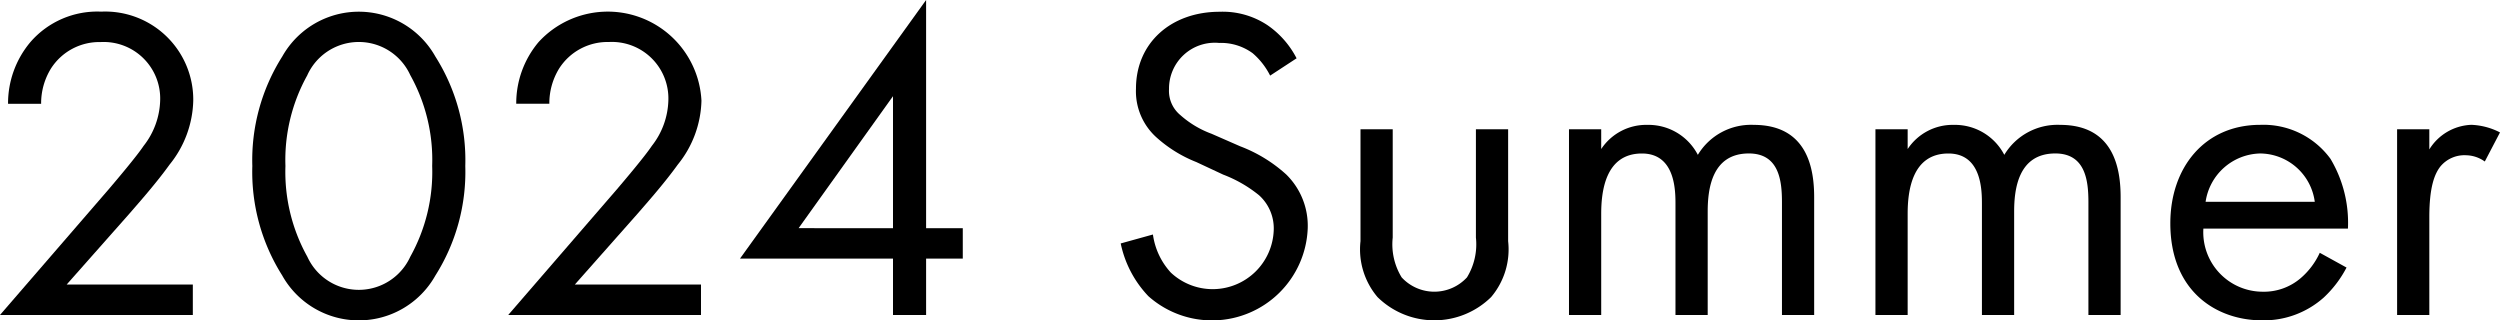
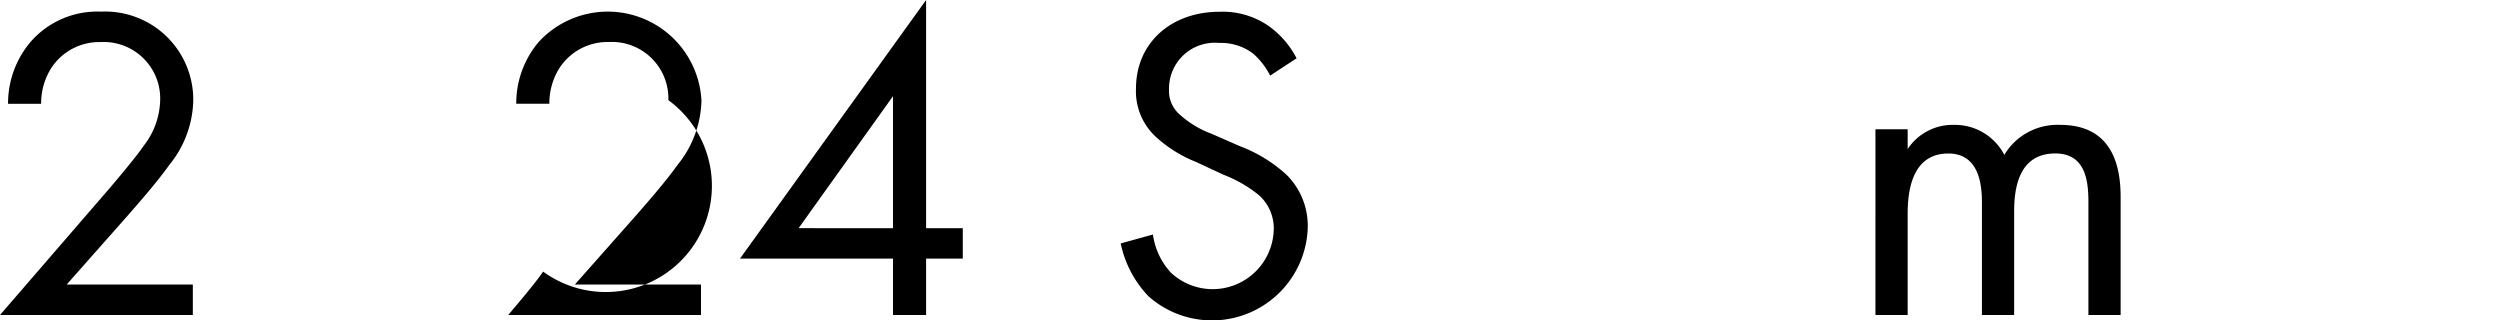
<svg xmlns="http://www.w3.org/2000/svg" width="177.229" height="22.709" viewBox="0 0 177.229 22.709">
  <defs>
    <clipPath id="a">
      <rect width="177.229" height="22.709" fill="none" />
    </clipPath>
  </defs>
  <g clip-path="url(#a)">
    <path d="M0,25.428l7.707-8.912c.539-.634,1.966-2.315,2.474-3.076A5.449,5.449,0,0,0,11.355,10.2,4.006,4.006,0,0,0,7.136,6.081a4.068,4.068,0,0,0-3.52,1.871,4.693,4.693,0,0,0-.7,2.506H.571A6.738,6.738,0,0,1,2.157,6.081,6.27,6.27,0,0,1,7.168,3.924,6.245,6.245,0,0,1,13.7,10.236a7.468,7.468,0,0,1-1.681,4.535c-.888,1.237-2.03,2.537-2.886,3.521L4.726,23.271H13.67v2.157Z" transform="translate(0 -3.099)" />
-     <path d="M87.246,22.637a13.736,13.736,0,0,1-2.125-7.77A13.737,13.737,0,0,1,87.246,7.1a6.223,6.223,0,0,1,10.847,0,13.737,13.737,0,0,1,2.125,7.77,13.736,13.736,0,0,1-2.125,7.77,6.223,6.223,0,0,1-10.847,0M89.022,8.428a12.343,12.343,0,0,0-1.554,6.439A12.343,12.343,0,0,0,89.022,21.3a4.008,4.008,0,0,0,7.295,0,12.343,12.343,0,0,0,1.554-6.439,12.343,12.343,0,0,0-1.554-6.439,4.008,4.008,0,0,0-7.295,0" transform="translate(-67.233 -3.099)" />
-     <path d="M171.447,25.428l7.707-8.912c.539-.634,1.966-2.315,2.474-3.076A5.449,5.449,0,0,0,182.8,10.2a4.006,4.006,0,0,0-4.218-4.123,4.068,4.068,0,0,0-3.52,1.871,4.693,4.693,0,0,0-.7,2.506h-2.347A6.739,6.739,0,0,1,173.6,6.081a6.65,6.65,0,0,1,11.545,4.155,7.468,7.468,0,0,1-1.681,4.535c-.888,1.237-2.03,2.537-2.886,3.521l-4.409,4.979h8.944v2.157Z" transform="translate(-135.418 -3.099)" />
+     <path d="M171.447,25.428c.539-.634,1.966-2.315,2.474-3.076A5.449,5.449,0,0,0,182.8,10.2a4.006,4.006,0,0,0-4.218-4.123,4.068,4.068,0,0,0-3.52,1.871,4.693,4.693,0,0,0-.7,2.506h-2.347A6.739,6.739,0,0,1,173.6,6.081a6.65,6.65,0,0,1,11.545,4.155,7.468,7.468,0,0,1-1.681,4.535c-.888,1.237-2.03,2.537-2.886,3.521l-4.409,4.979h8.944v2.157Z" transform="translate(-135.418 -3.099)" />
    <path d="M262.819,16.176h2.6v2.157h-2.6v4h-2.347v-4H249.625L262.819,0Zm-2.347,0V6.819l-6.692,9.356Z" transform="translate(-197.166)" />
    <path d="M388.651,8.459a5.1,5.1,0,0,0-1.237-1.586,3.805,3.805,0,0,0-2.379-.73,3.246,3.246,0,0,0-3.552,3.267,2.218,2.218,0,0,0,.793,1.839,6.907,6.907,0,0,0,2.22,1.332l2.03.888a10.28,10.28,0,0,1,3.267,2,5.092,5.092,0,0,1,1.522,3.838A6.789,6.789,0,0,1,380.024,24.1a7.669,7.669,0,0,1-1.966-3.743l2.284-.634a4.992,4.992,0,0,0,1.269,2.7,4.332,4.332,0,0,0,7.295-3.013,3.156,3.156,0,0,0-1.047-2.474,9.229,9.229,0,0,0-2.537-1.459l-1.9-.888a9.362,9.362,0,0,1-2.823-1.744,4.393,4.393,0,0,1-1.459-3.457c0-3.267,2.506-5.455,5.931-5.455a5.732,5.732,0,0,1,3.394.952,6.4,6.4,0,0,1,2.061,2.347Z" transform="translate(-298.609 -3.099)" />
-     <path d="M461.235,51.292a4.48,4.48,0,0,0,.634,2.823,3.148,3.148,0,0,0,4.63,0,4.481,4.481,0,0,0,.634-2.823V43.617h2.284v7.929a5.231,5.231,0,0,1-1.205,3.964,5.744,5.744,0,0,1-8.056,0,5.232,5.232,0,0,1-1.205-3.964V43.617h2.284Z" transform="translate(-362.503 -34.451)" />
-     <path d="M529.279,42.425h2.284v1.4a3.823,3.823,0,0,1,3.267-1.713,3.941,3.941,0,0,1,3.584,2.125,4.394,4.394,0,0,1,3.964-2.125c3.9,0,4.282,3.267,4.282,5.138v8.342h-2.283V47.595c0-1.491-.19-3.457-2.347-3.457-2.632,0-2.918,2.537-2.918,4.123v7.327h-2.284v-7.8c0-.92.032-3.647-2.379-3.647-2.6,0-2.886,2.7-2.886,4.282v7.168h-2.284Z" transform="translate(-418.051 -33.259)" />
    <path d="M632.661,42.425h2.284v1.4a3.822,3.822,0,0,1,3.267-1.713,3.941,3.941,0,0,1,3.584,2.125,4.394,4.394,0,0,1,3.965-2.125c3.9,0,4.282,3.267,4.282,5.138v8.342h-2.284V47.595c0-1.491-.19-3.457-2.347-3.457-2.632,0-2.918,2.537-2.918,4.123v7.327H640.21v-7.8c0-.92.032-3.647-2.379-3.647-2.6,0-2.886,2.7-2.886,4.282v7.168h-2.284Z" transform="translate(-499.708 -33.259)" />
-     <path d="M744.615,52.226A7.877,7.877,0,0,1,743,54.351a6.39,6.39,0,0,1-4.377,1.618c-3.172,0-6.5-2-6.5-6.882,0-3.933,2.411-6.978,6.375-6.978a5.889,5.889,0,0,1,4.979,2.41,8.837,8.837,0,0,1,1.237,4.948H734.466a4.216,4.216,0,0,0,4.187,4.472,4,4,0,0,0,2.7-.952,5.243,5.243,0,0,0,1.364-1.808Zm-2.252-4.662a3.939,3.939,0,0,0-3.869-3.425,4,4,0,0,0-3.87,3.425Z" transform="translate(-578.265 -33.259)" />
-     <path d="M808.635,42.425h2.284v1.427a3.657,3.657,0,0,1,2.981-1.744,4.821,4.821,0,0,1,2.03.539l-1.078,2.062a2.35,2.35,0,0,0-1.332-.444,2.211,2.211,0,0,0-1.839.825c-.38.507-.761,1.4-.761,3.552v6.946h-2.284Z" transform="translate(-638.701 -33.259)" />
  </g>
</svg>